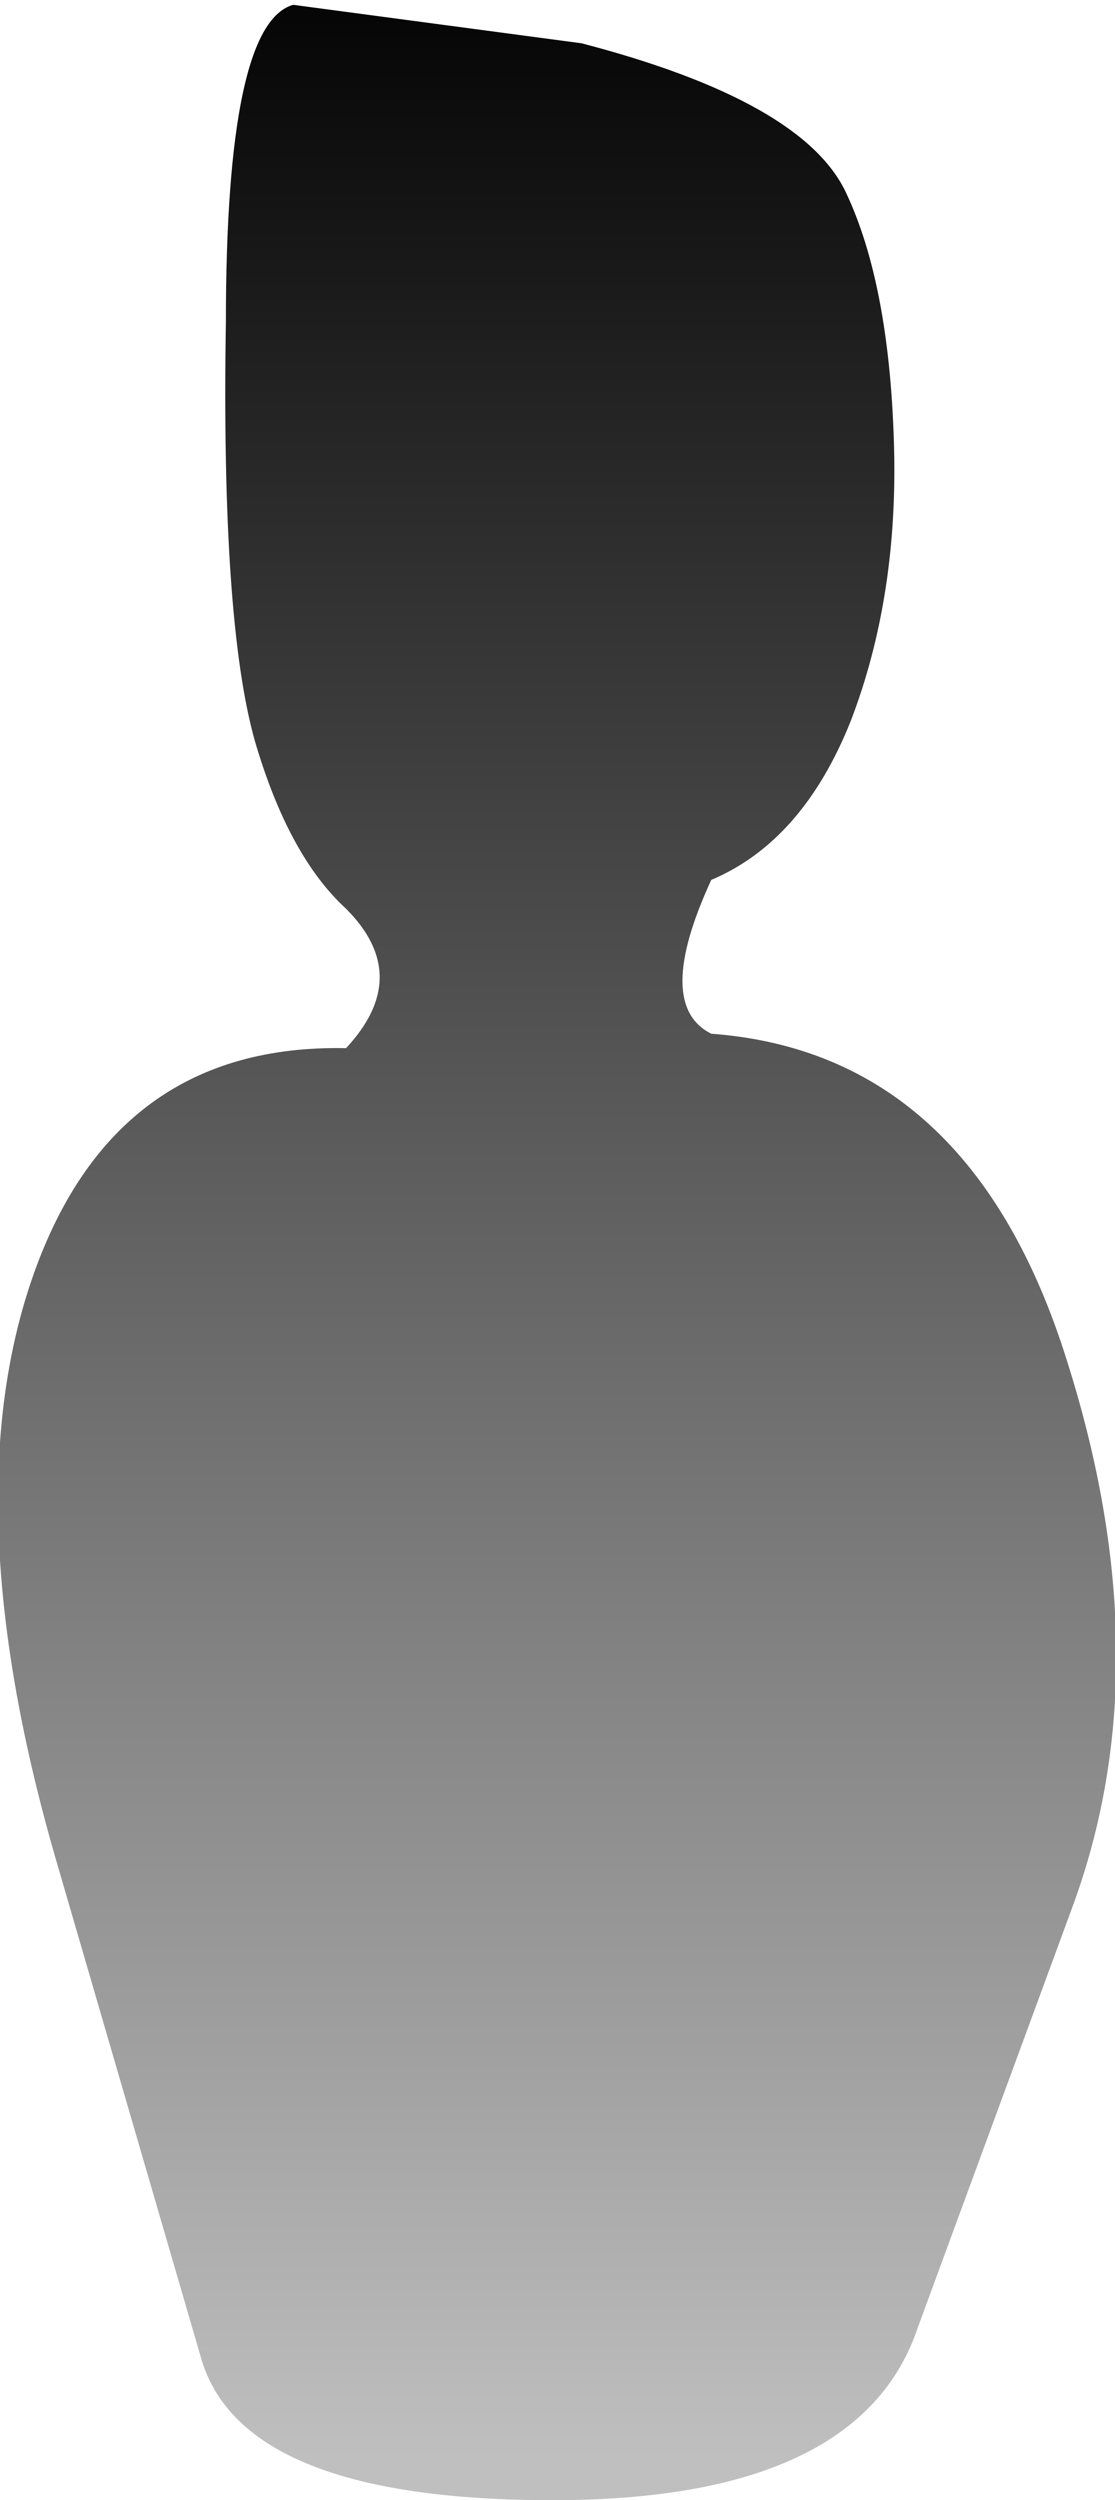
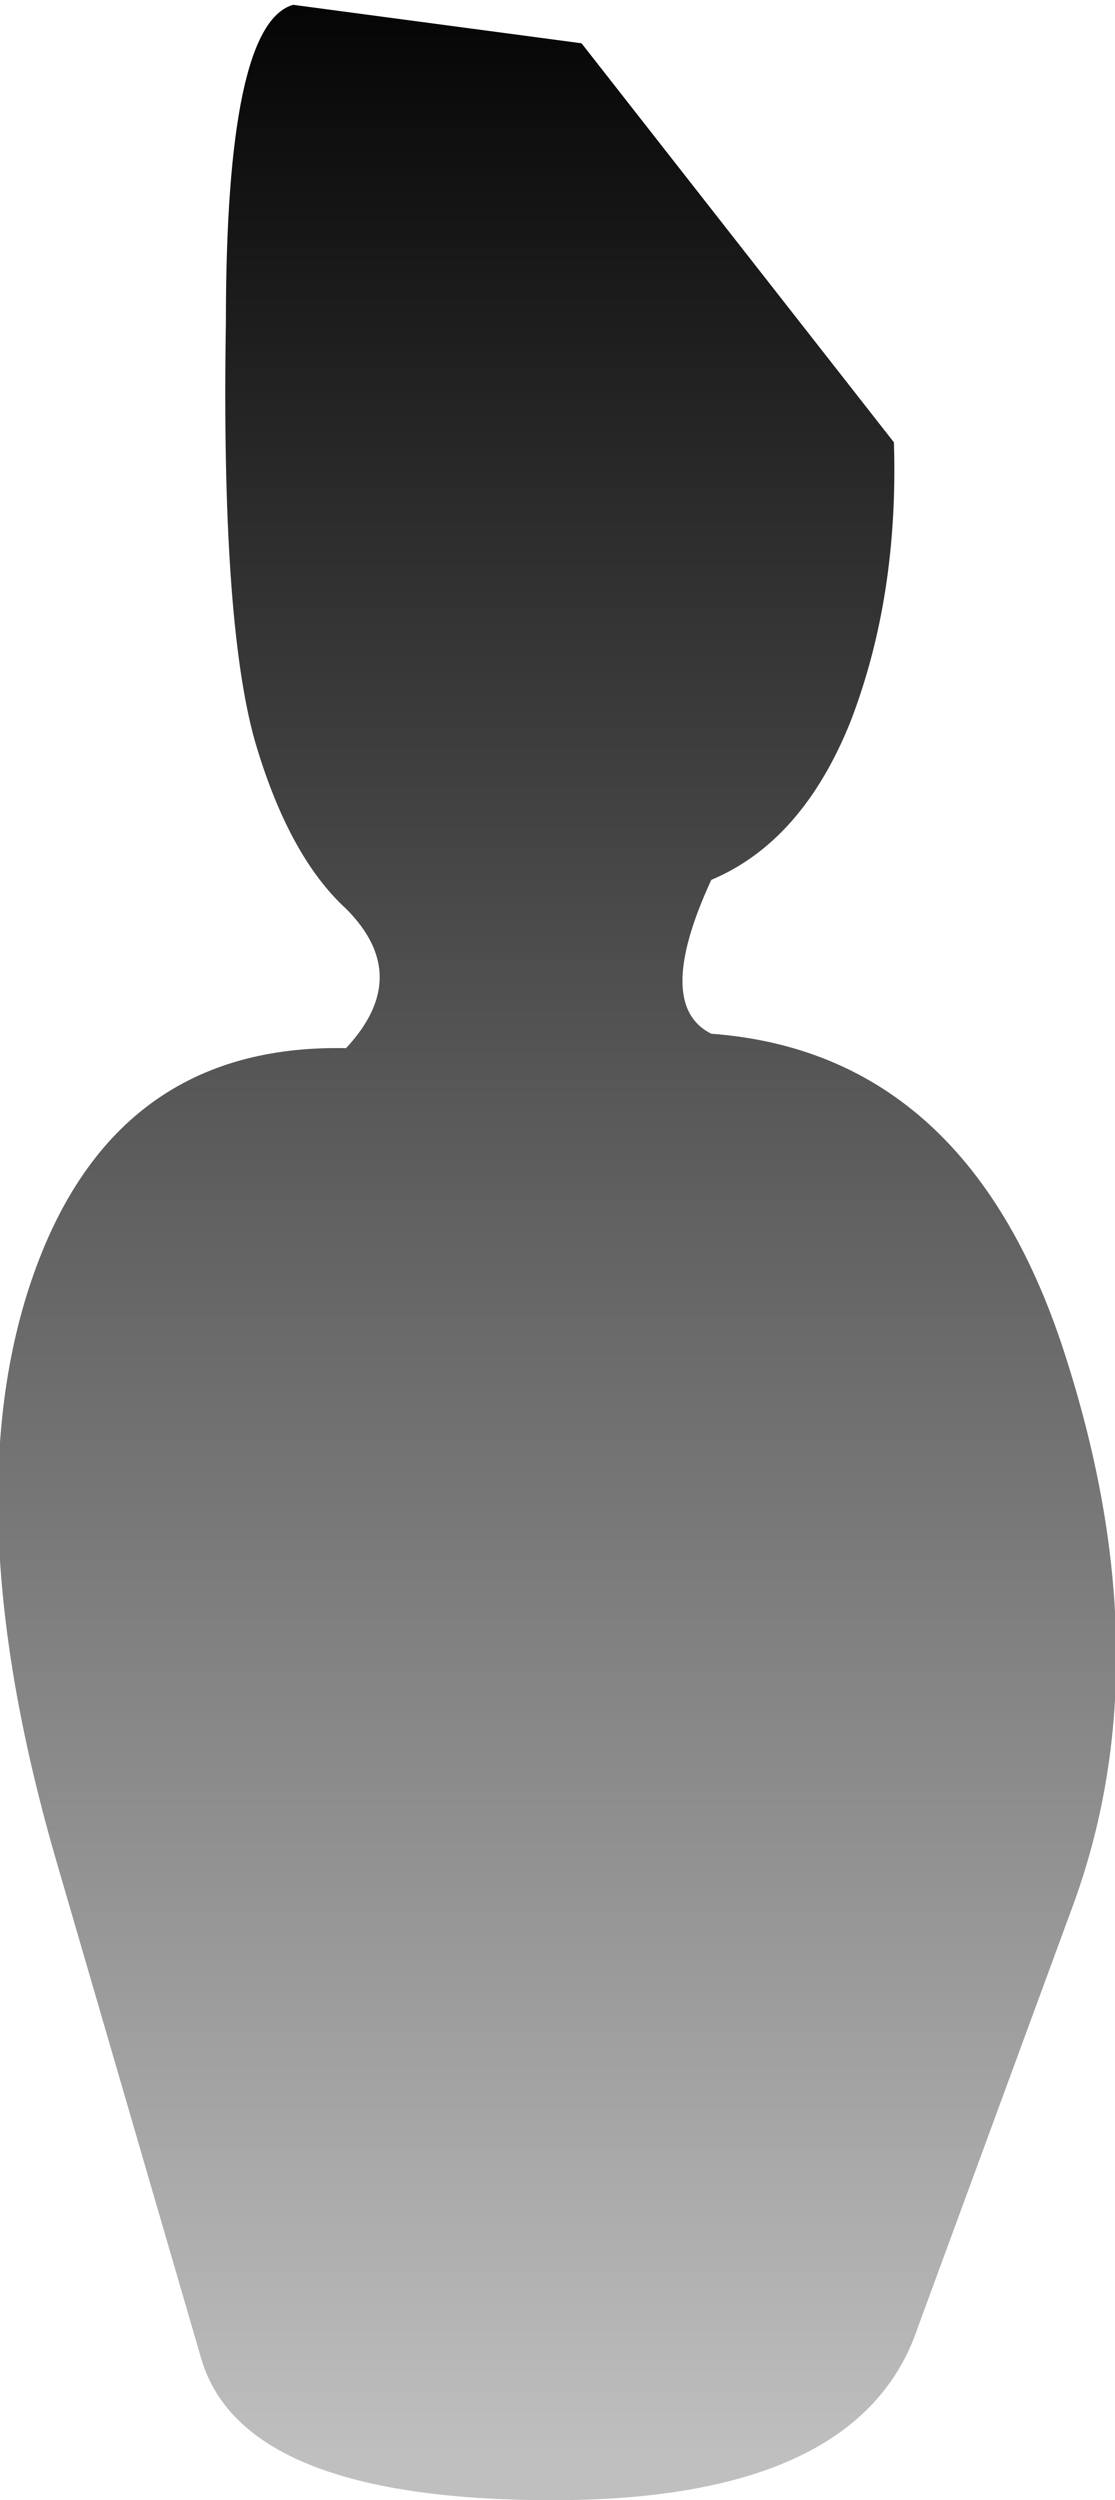
<svg xmlns="http://www.w3.org/2000/svg" height="26.0px" width="11.6px">
  <g transform="matrix(1.0, 0.0, 0.0, 1.0, 5.8, 13.0)">
-     <path d="M3.5 -8.4 Q3.55 -6.8 3.05 -5.5 2.55 -4.25 1.6 -3.85 1.0 -2.55 1.6 -2.25 4.3 -2.05 5.3 1.15 6.3 4.3 5.35 6.85 L3.75 11.2 Q3.15 13.0 -0.05 13.0 -3.25 13.0 -3.7 11.55 L-5.2 6.4 Q-6.3 2.65 -5.45 0.25 -4.6 -2.15 -2.2 -2.1 -1.5 -2.85 -2.2 -3.55 -2.8 -4.1 -3.15 -5.3 -3.5 -6.55 -3.45 -9.65 -3.45 -12.75 -2.75 -12.95 L0.25 -12.55 Q2.55 -11.95 3.0 -11.0 3.45 -10.05 3.5 -8.4" fill="url(#gradient0)" fill-rule="evenodd" stroke="none" />
+     <path d="M3.5 -8.4 Q3.55 -6.8 3.05 -5.5 2.55 -4.25 1.6 -3.85 1.0 -2.55 1.6 -2.25 4.3 -2.05 5.3 1.15 6.3 4.3 5.35 6.85 L3.75 11.2 Q3.15 13.0 -0.05 13.0 -3.25 13.0 -3.7 11.55 L-5.2 6.4 Q-6.3 2.65 -5.45 0.25 -4.6 -2.15 -2.2 -2.1 -1.5 -2.85 -2.2 -3.55 -2.8 -4.1 -3.15 -5.3 -3.5 -6.55 -3.45 -9.65 -3.45 -12.75 -2.75 -12.95 L0.25 -12.55 " fill="url(#gradient0)" fill-rule="evenodd" stroke="none" />
  </g>
  <defs>
    <linearGradient gradientTransform="matrix(0.0, -0.016, 0.017, 0.0, 0.1, -0.55)" gradientUnits="userSpaceOnUse" id="gradient0" spreadMethod="pad" x1="-819.2" x2="819.2">
      <stop offset="0.0" stop-color="#bfbfbf" />
      <stop offset="1.0" stop-color="#000000" />
    </linearGradient>
  </defs>
</svg>